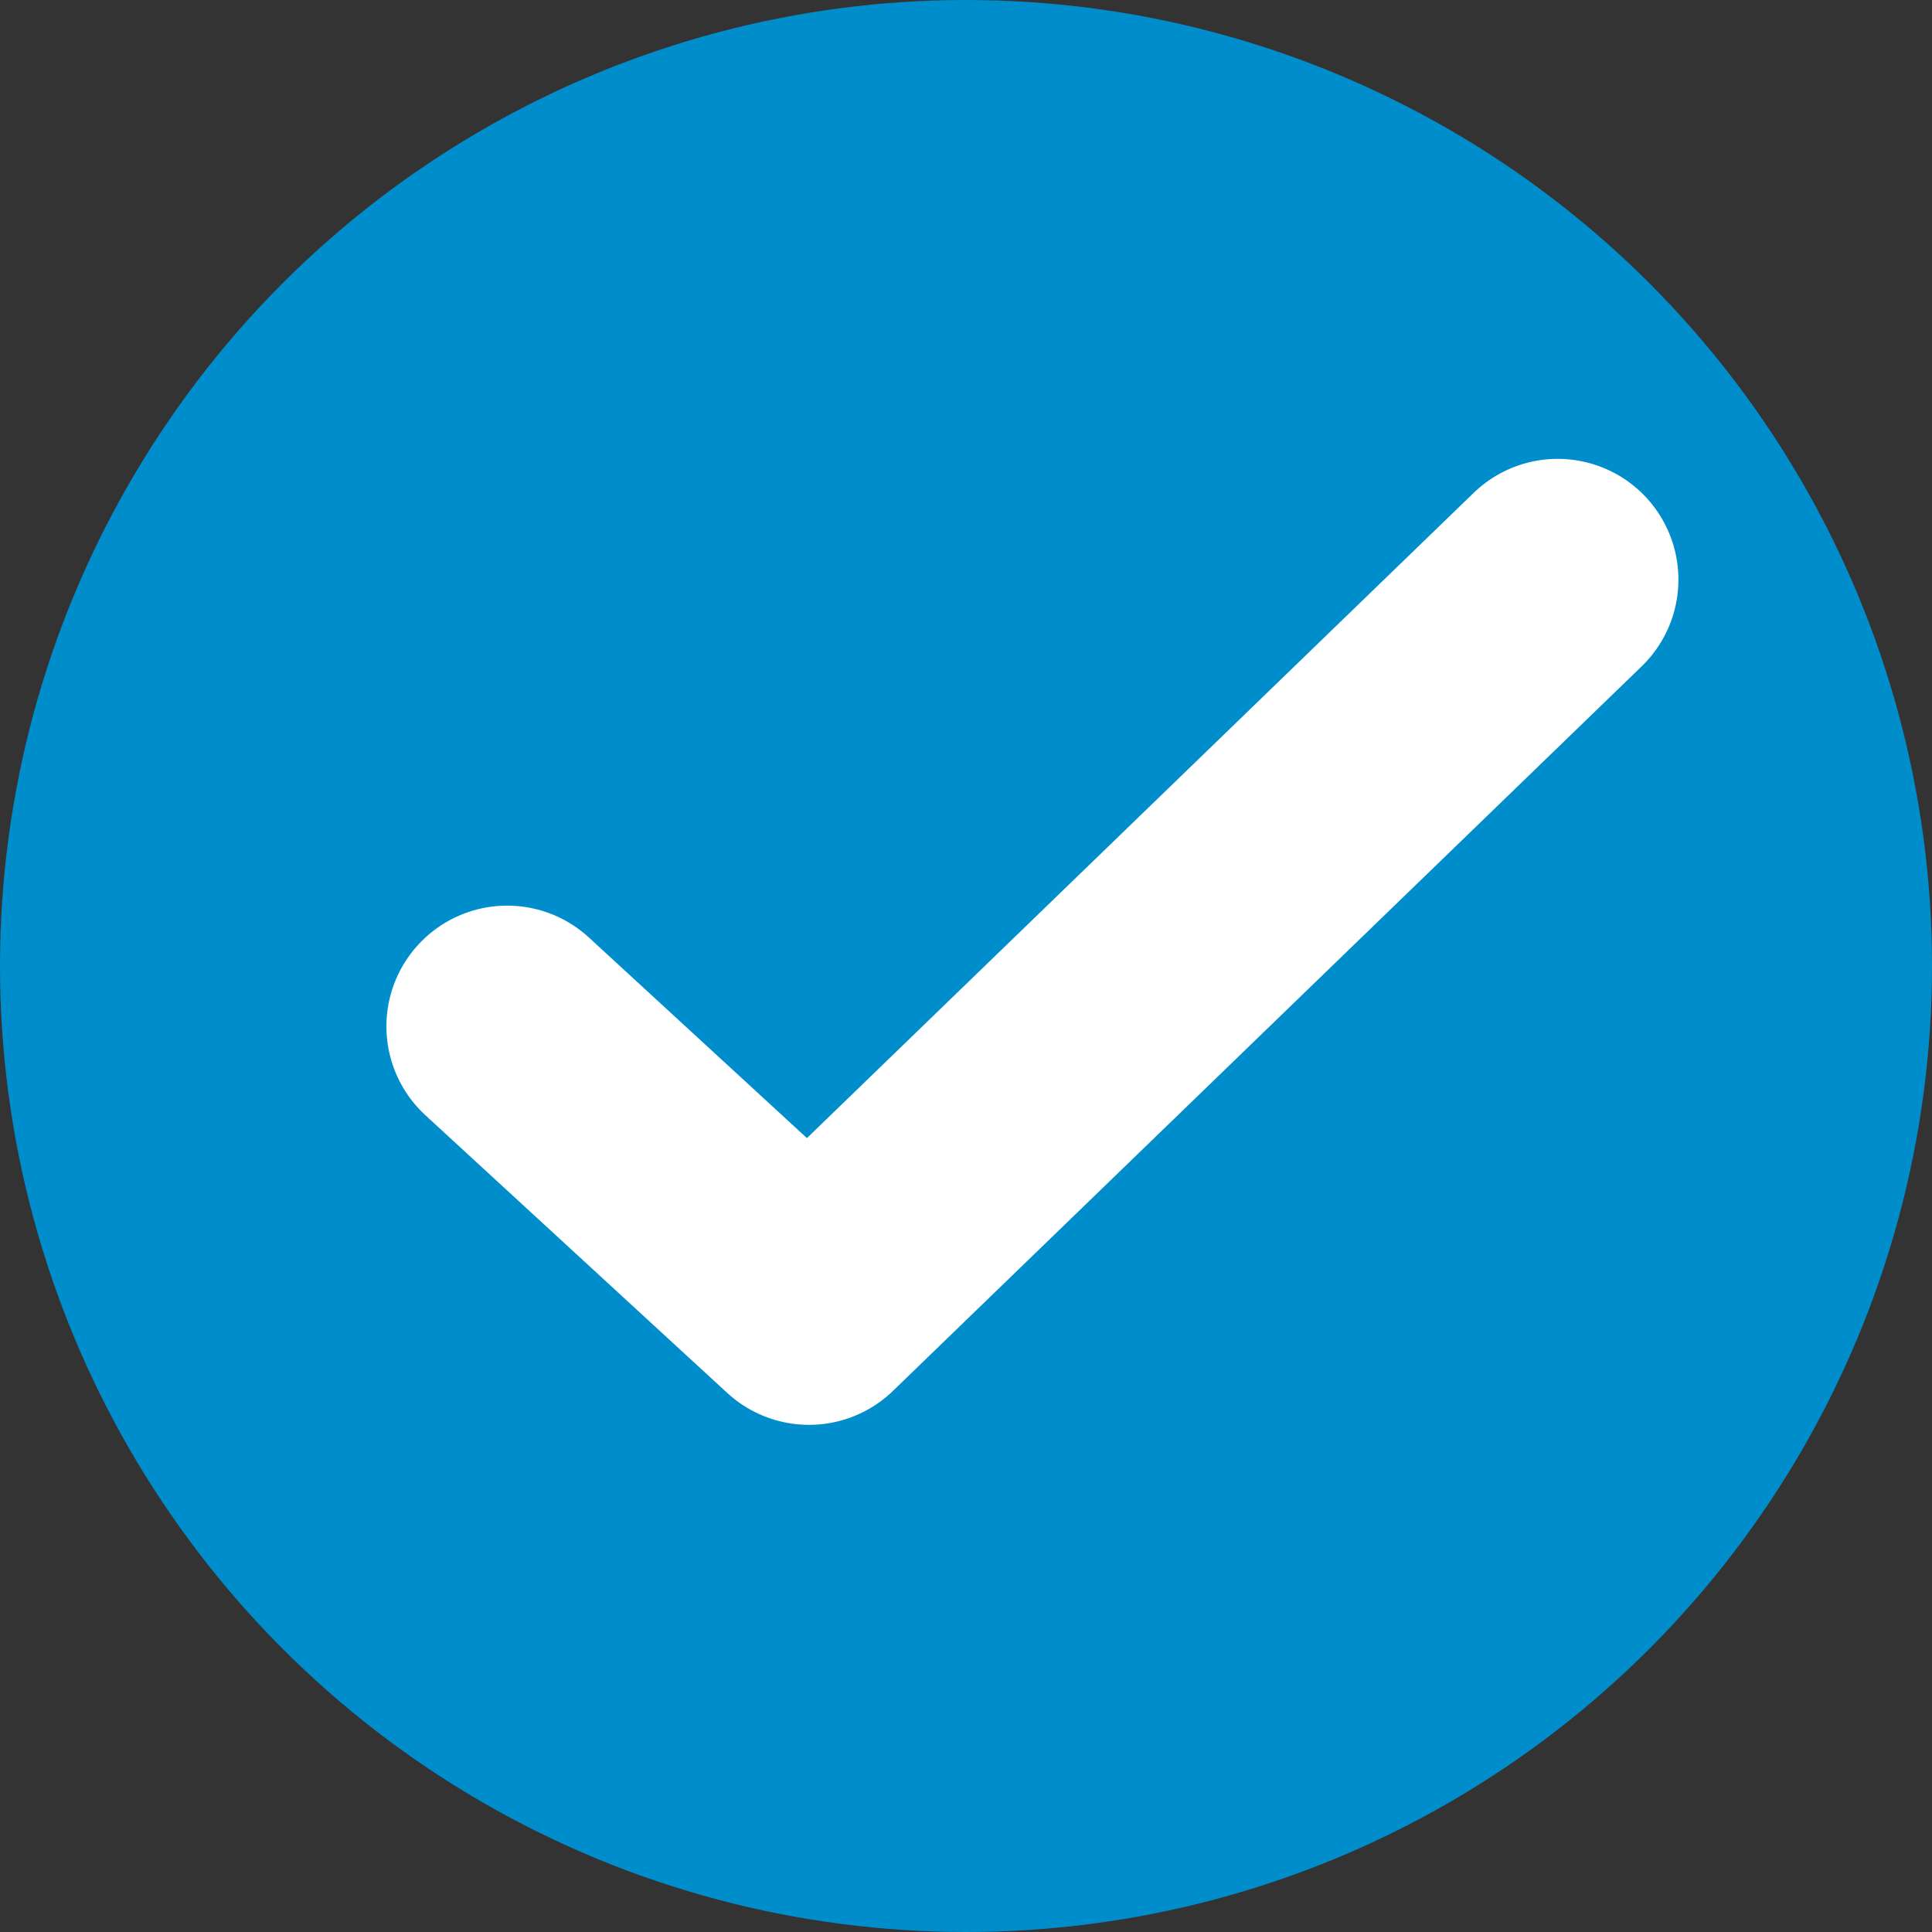
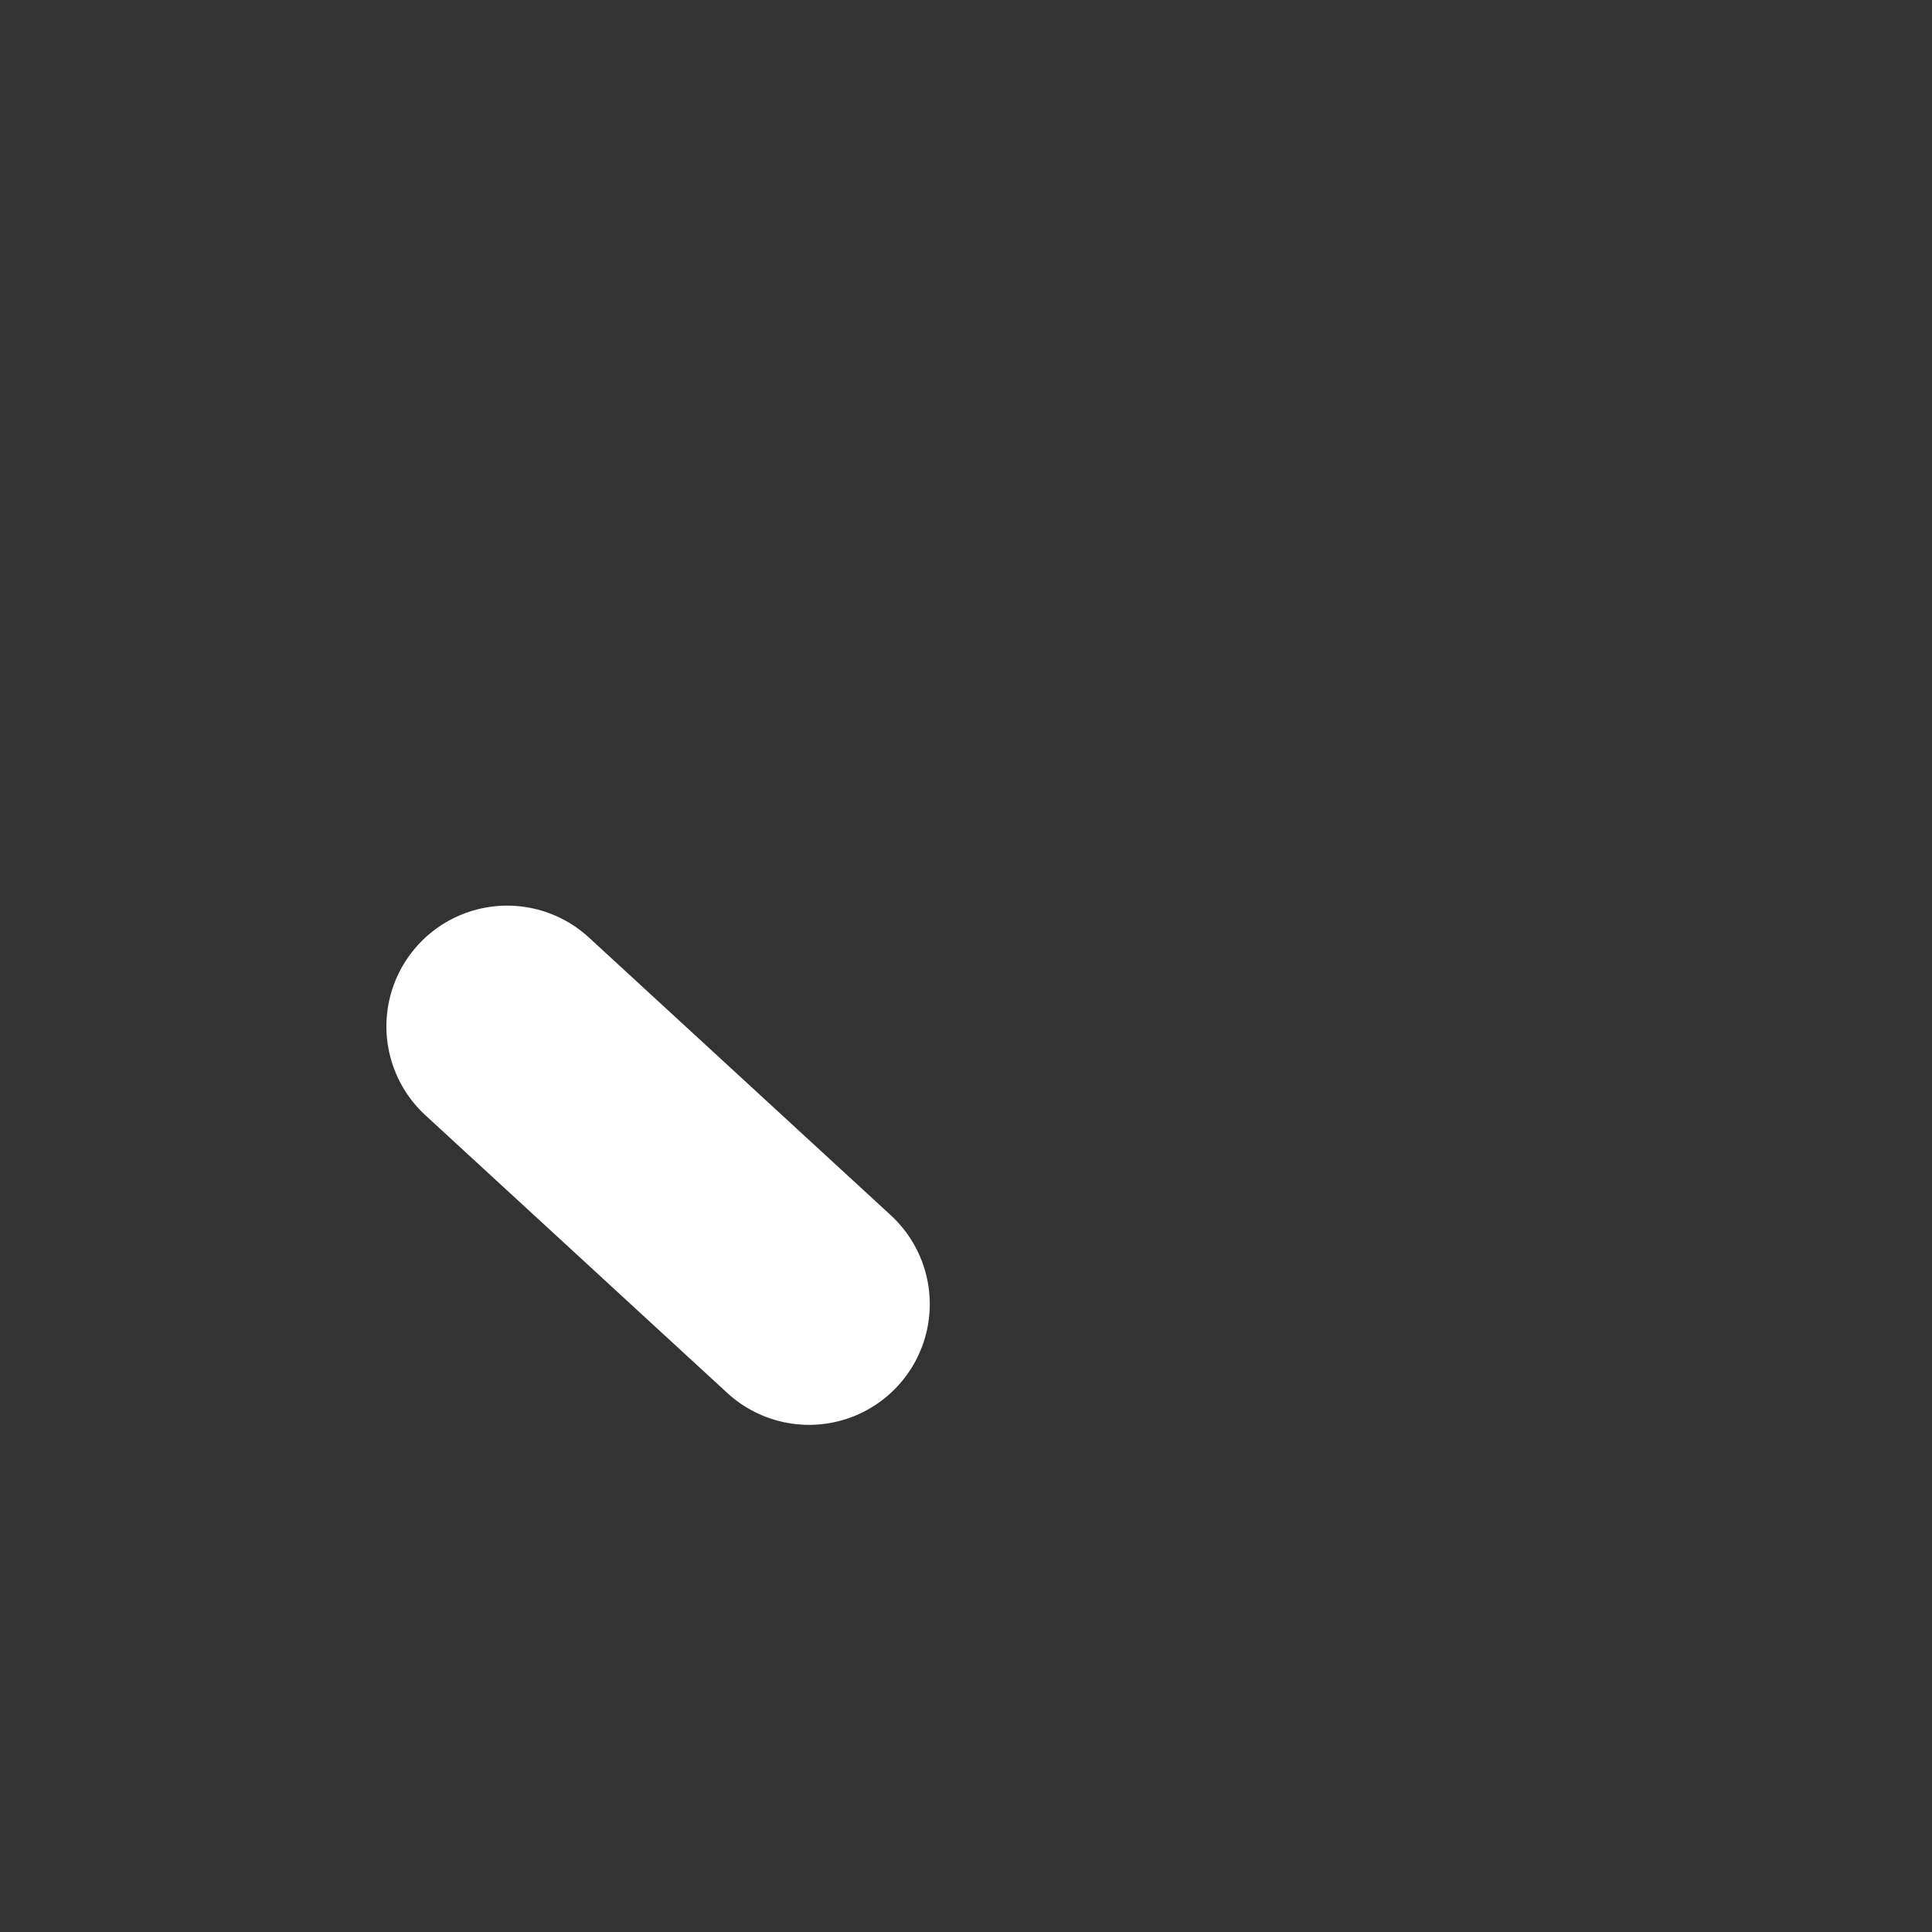
<svg xmlns="http://www.w3.org/2000/svg" version="1.1" id="Warstwa_1" x="0px" y="0px" viewBox="0 0 16 16" style="enable-background:new 0 0 16 16;" xml:space="preserve">
  <rect x="0" y="0" width="16" height="16" fill="#333333" stroke="none" />
  <style type="text/css">
	.st0{fill:#008DCC;}
	.st1{fill:none;stroke:#FFFFFF;stroke-width:2;stroke-linecap:round;stroke-linejoin:round;}
</style>
  <g transform="translate(-1385 -8890)">
-     <circle class="st0" cx="1393" cy="8898" r="8" />
-     <path class="st1" d="M1389.2,8898.5l2.5,2.3l6.2-6" />
+     <path class="st1" d="M1389.2,8898.5l2.5,2.3" />
  </g>
</svg>